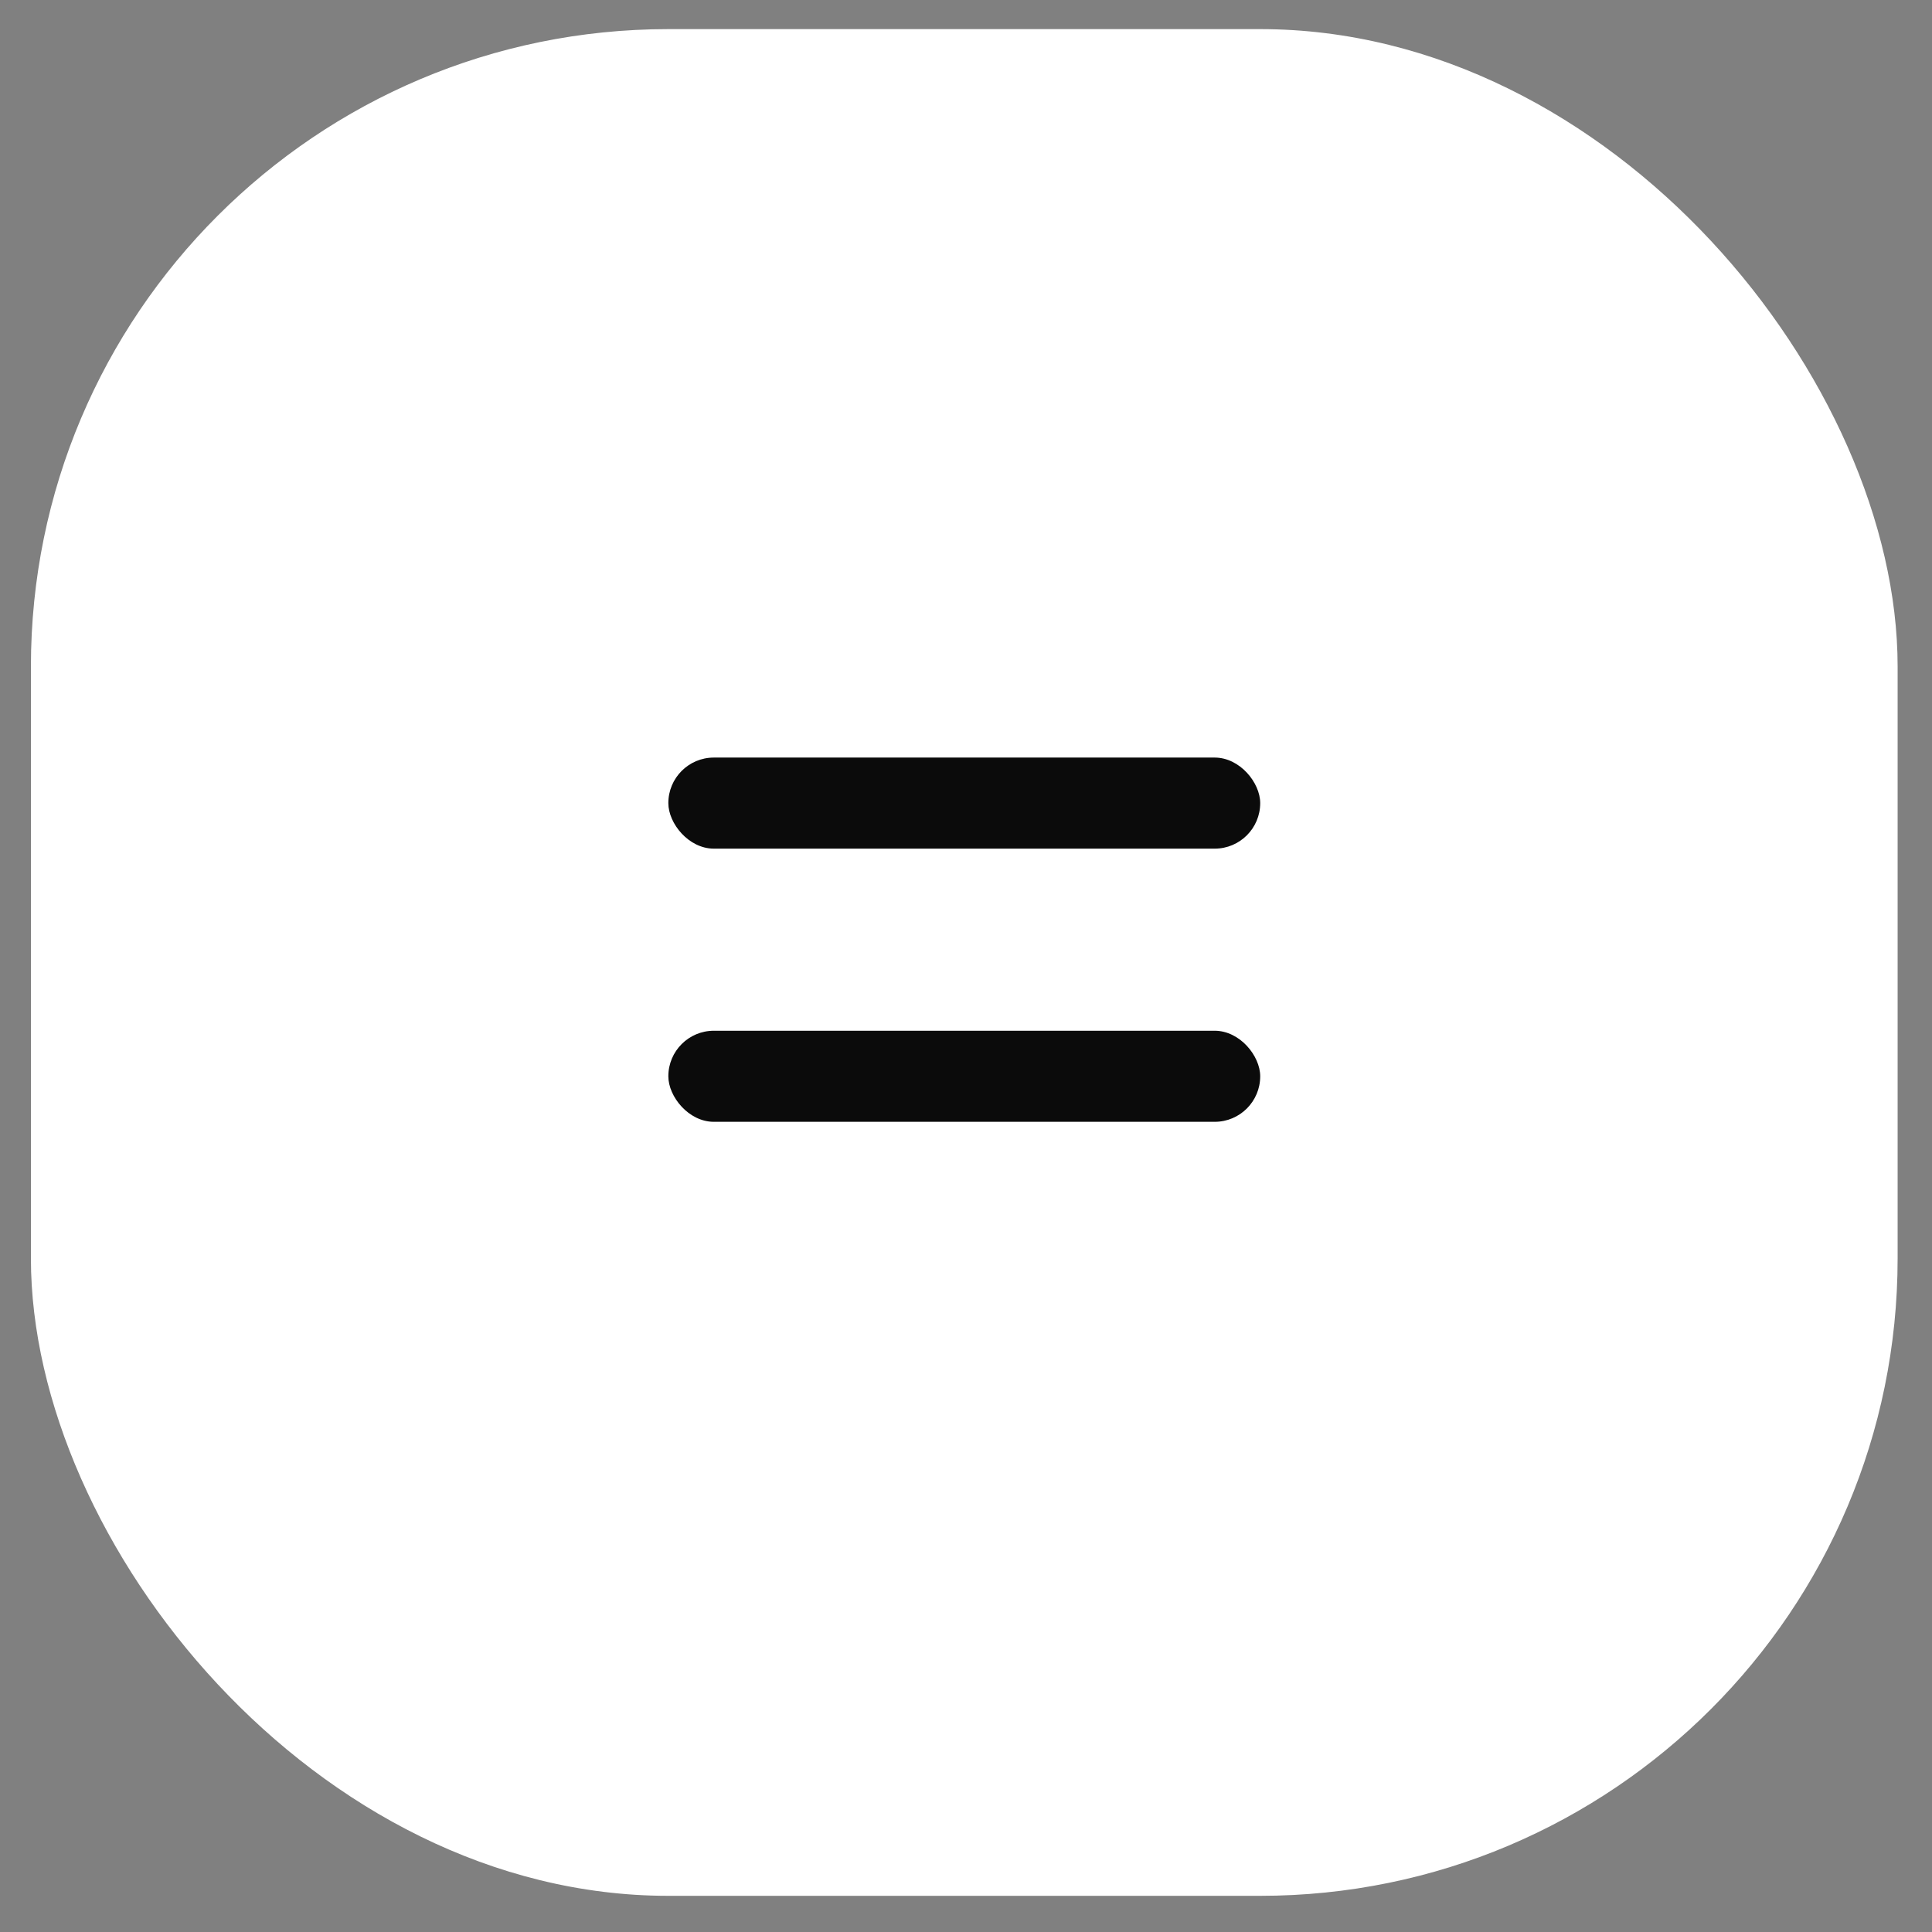
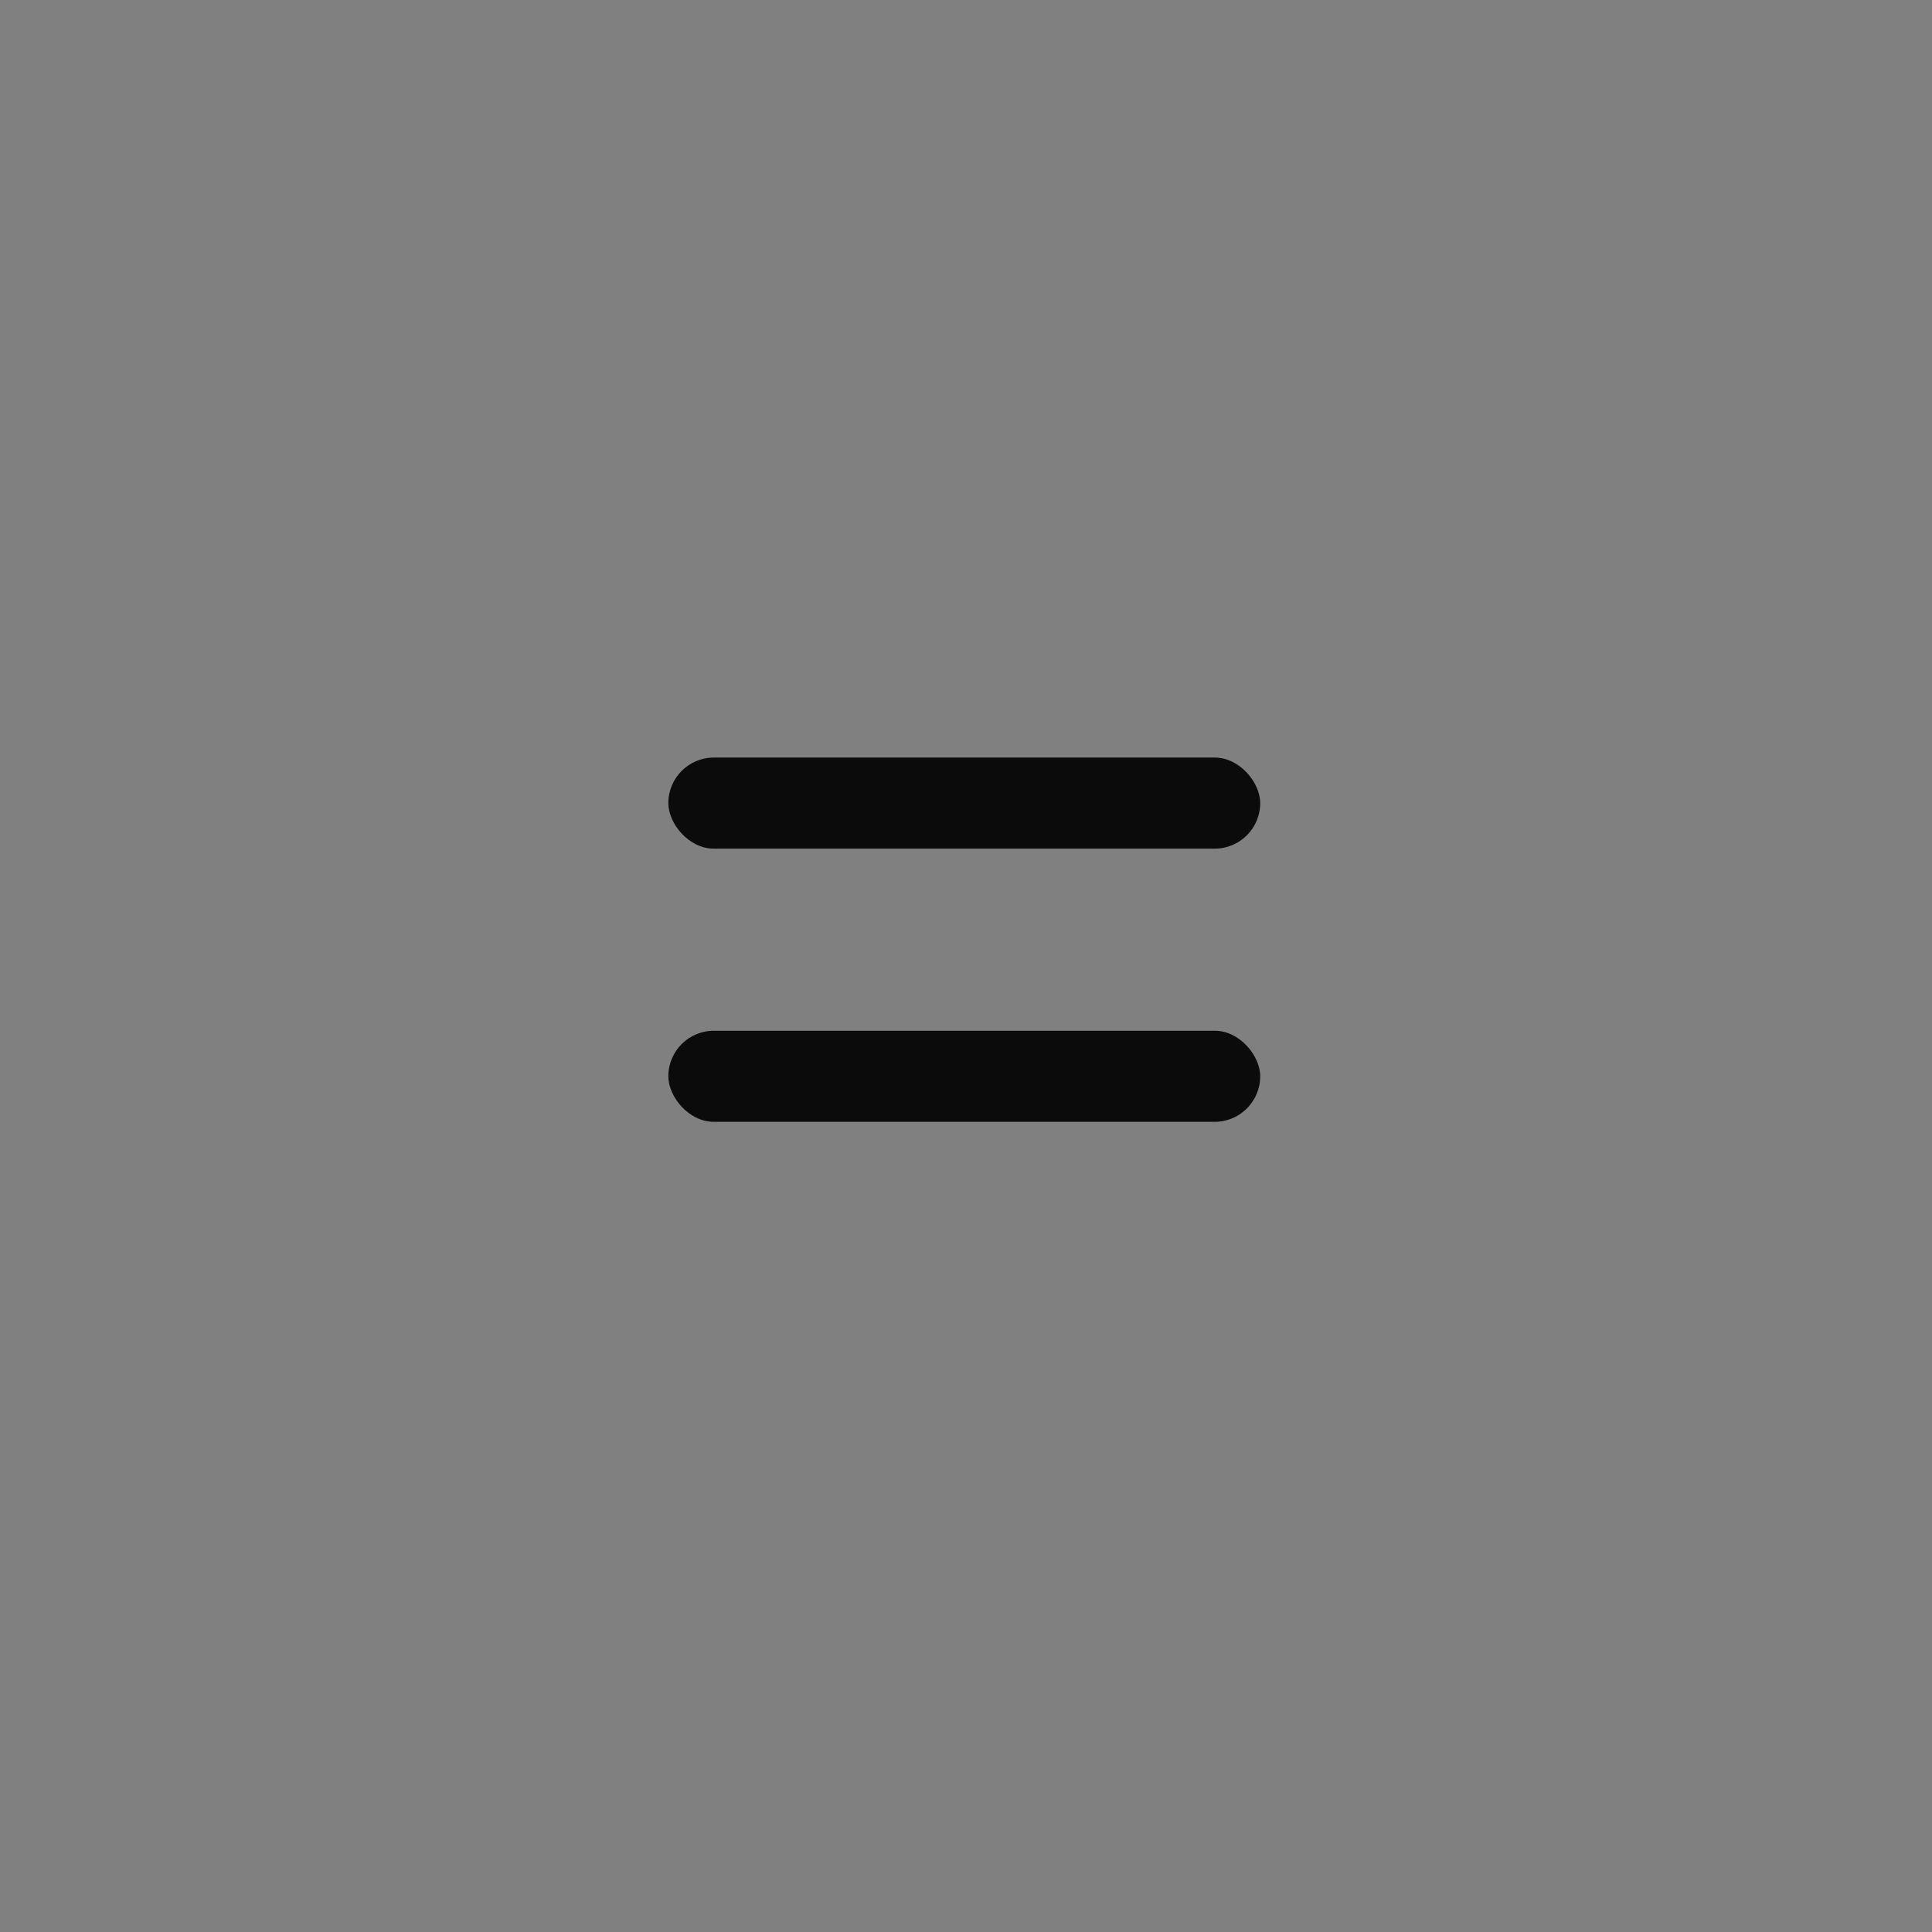
<svg xmlns="http://www.w3.org/2000/svg" width="43" height="43" viewBox="0 0 43 43" fill="none">
  <rect x="0" y="0" width="43" height="43" fill="#808080" stroke="none" />
-   <rect data-figma-bg-blur-radius="30.4" x="0.688" y="0.648" width="41.547" height="41.547" rx="14.187" fill="white" />
  <rect x="14.875" y="16.861" width="13.173" height="2.027" rx="1.013" fill="#0B0B0B" />
  <rect x="14.875" y="22.941" width="13.173" height="2.027" rx="1.013" fill="#0B0B0B" />
  <defs>
    <clipPath id="bgblur_0_31_18338_clip_path" transform="translate(29.712 29.752)">
      <rect x="0.688" y="0.648" width="41.547" height="41.547" rx="14.187" />
    </clipPath>
  </defs>
</svg>